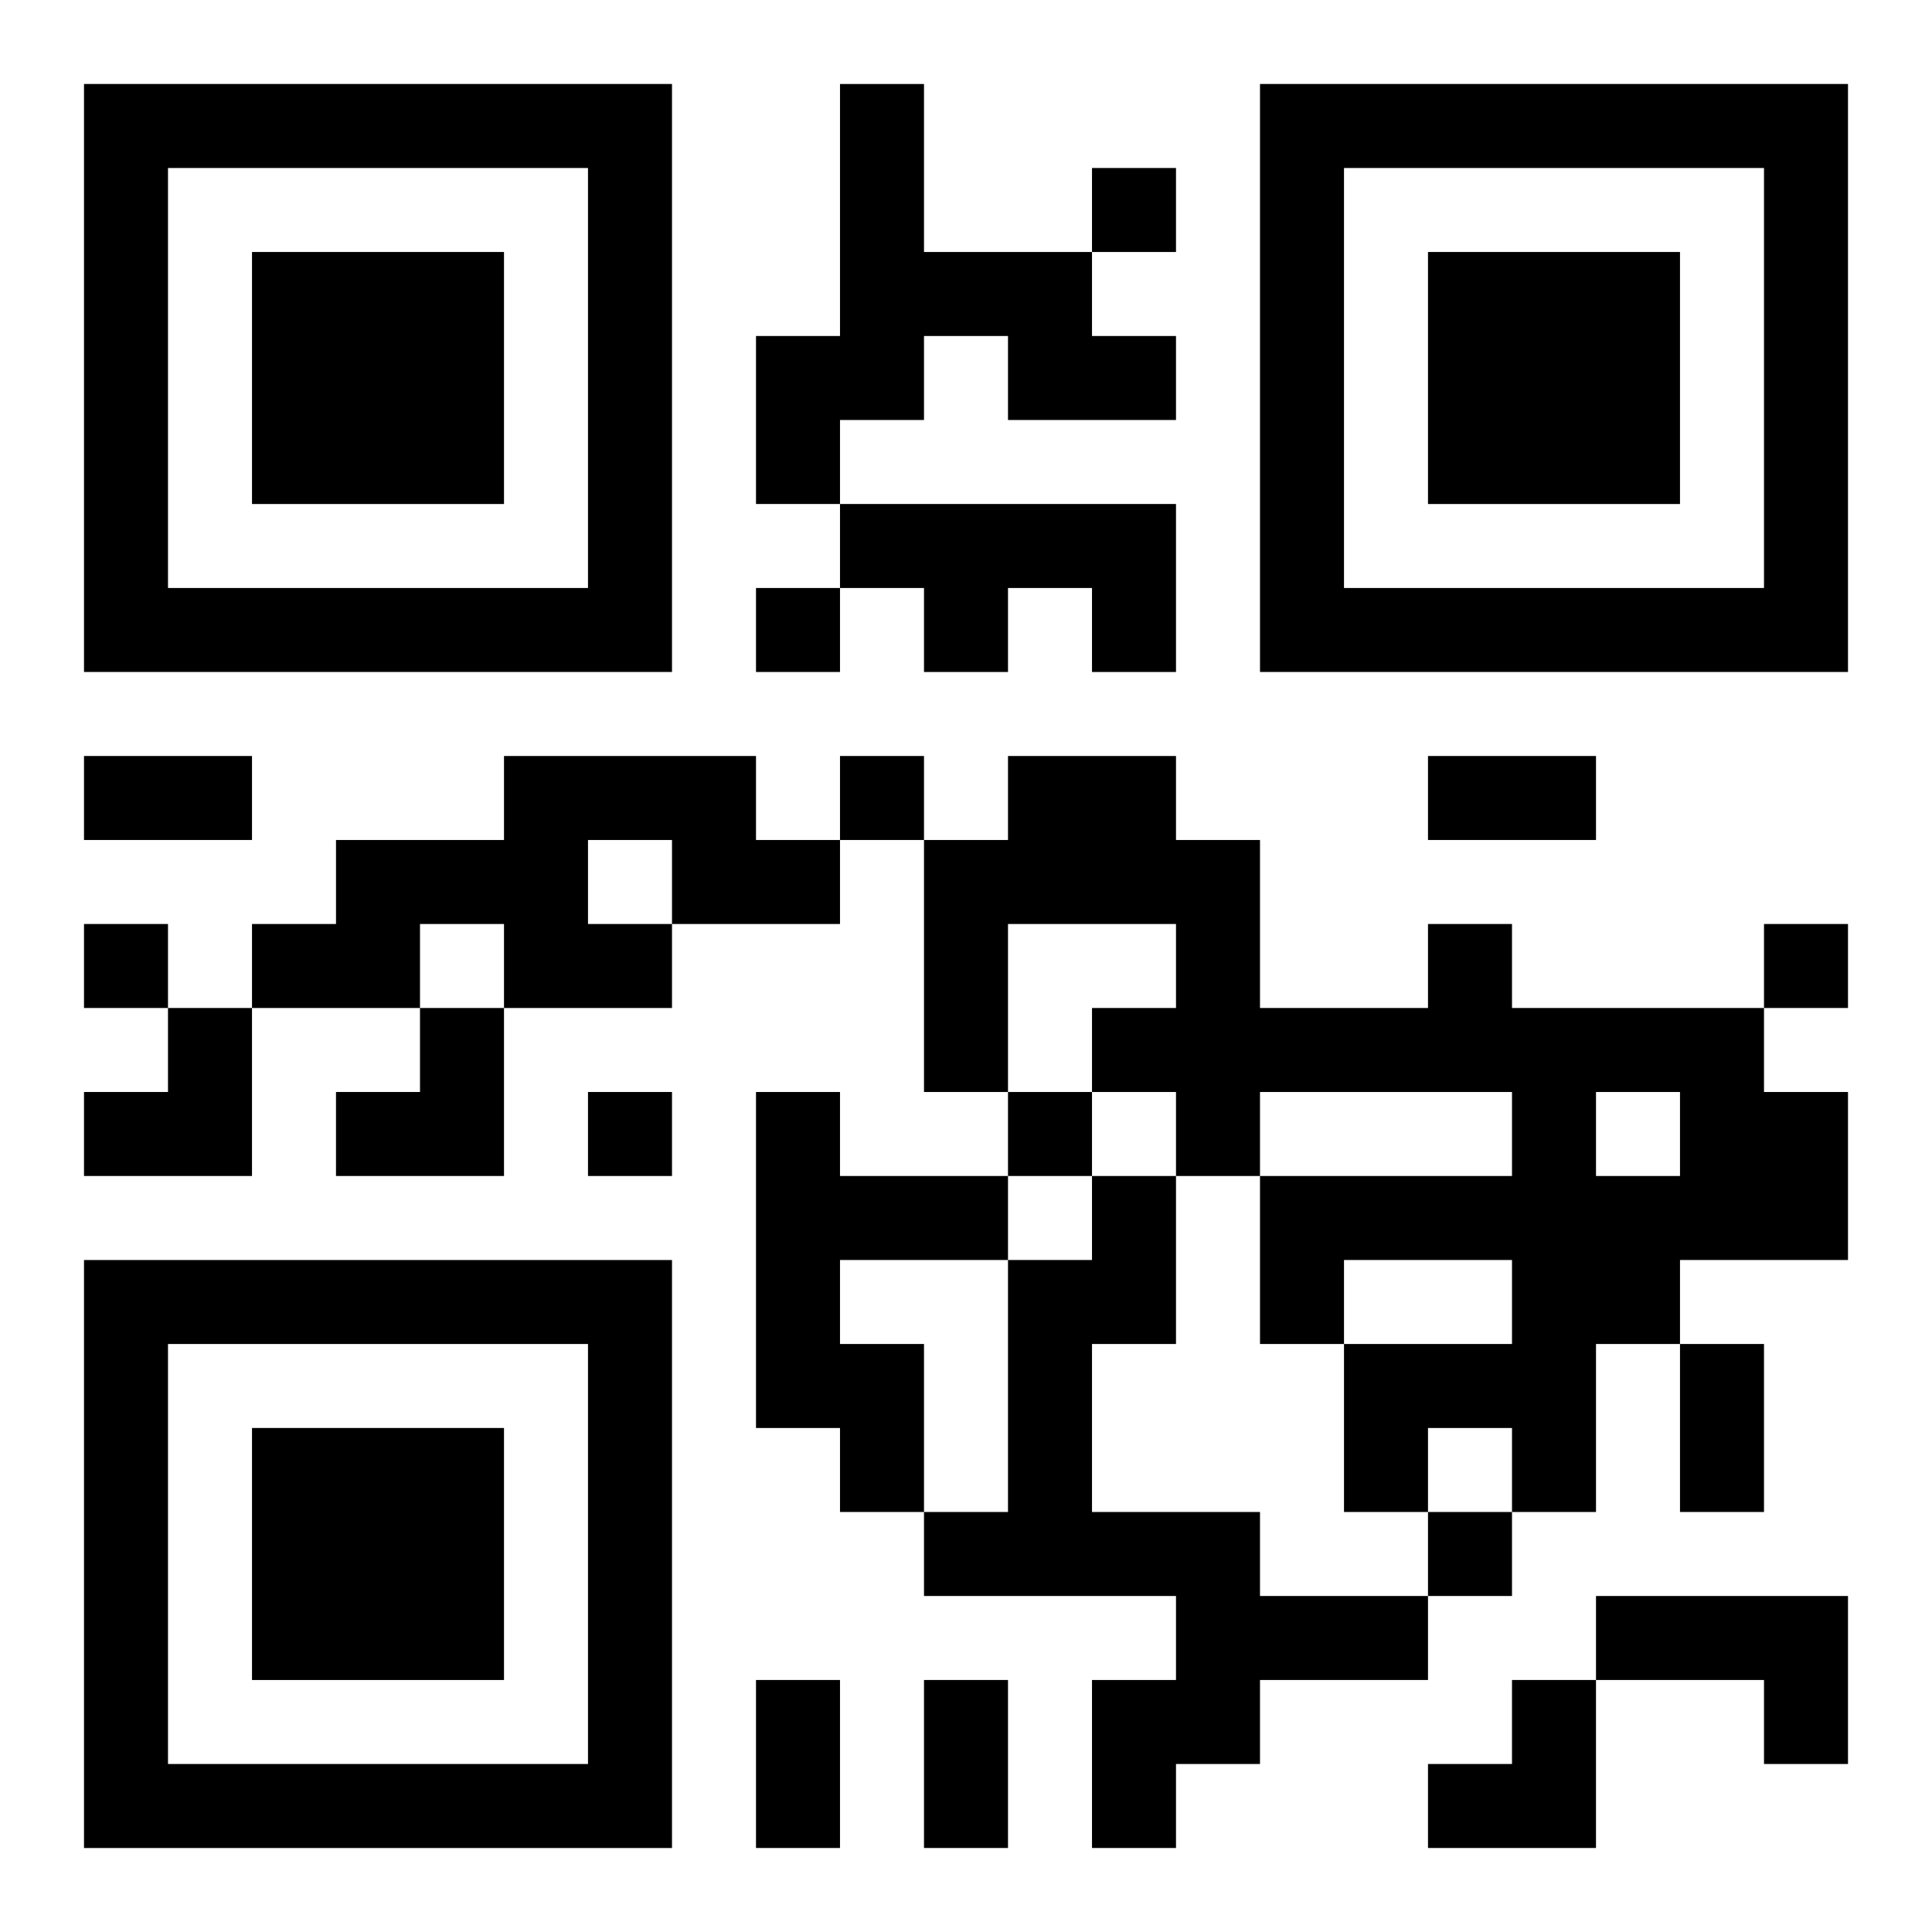
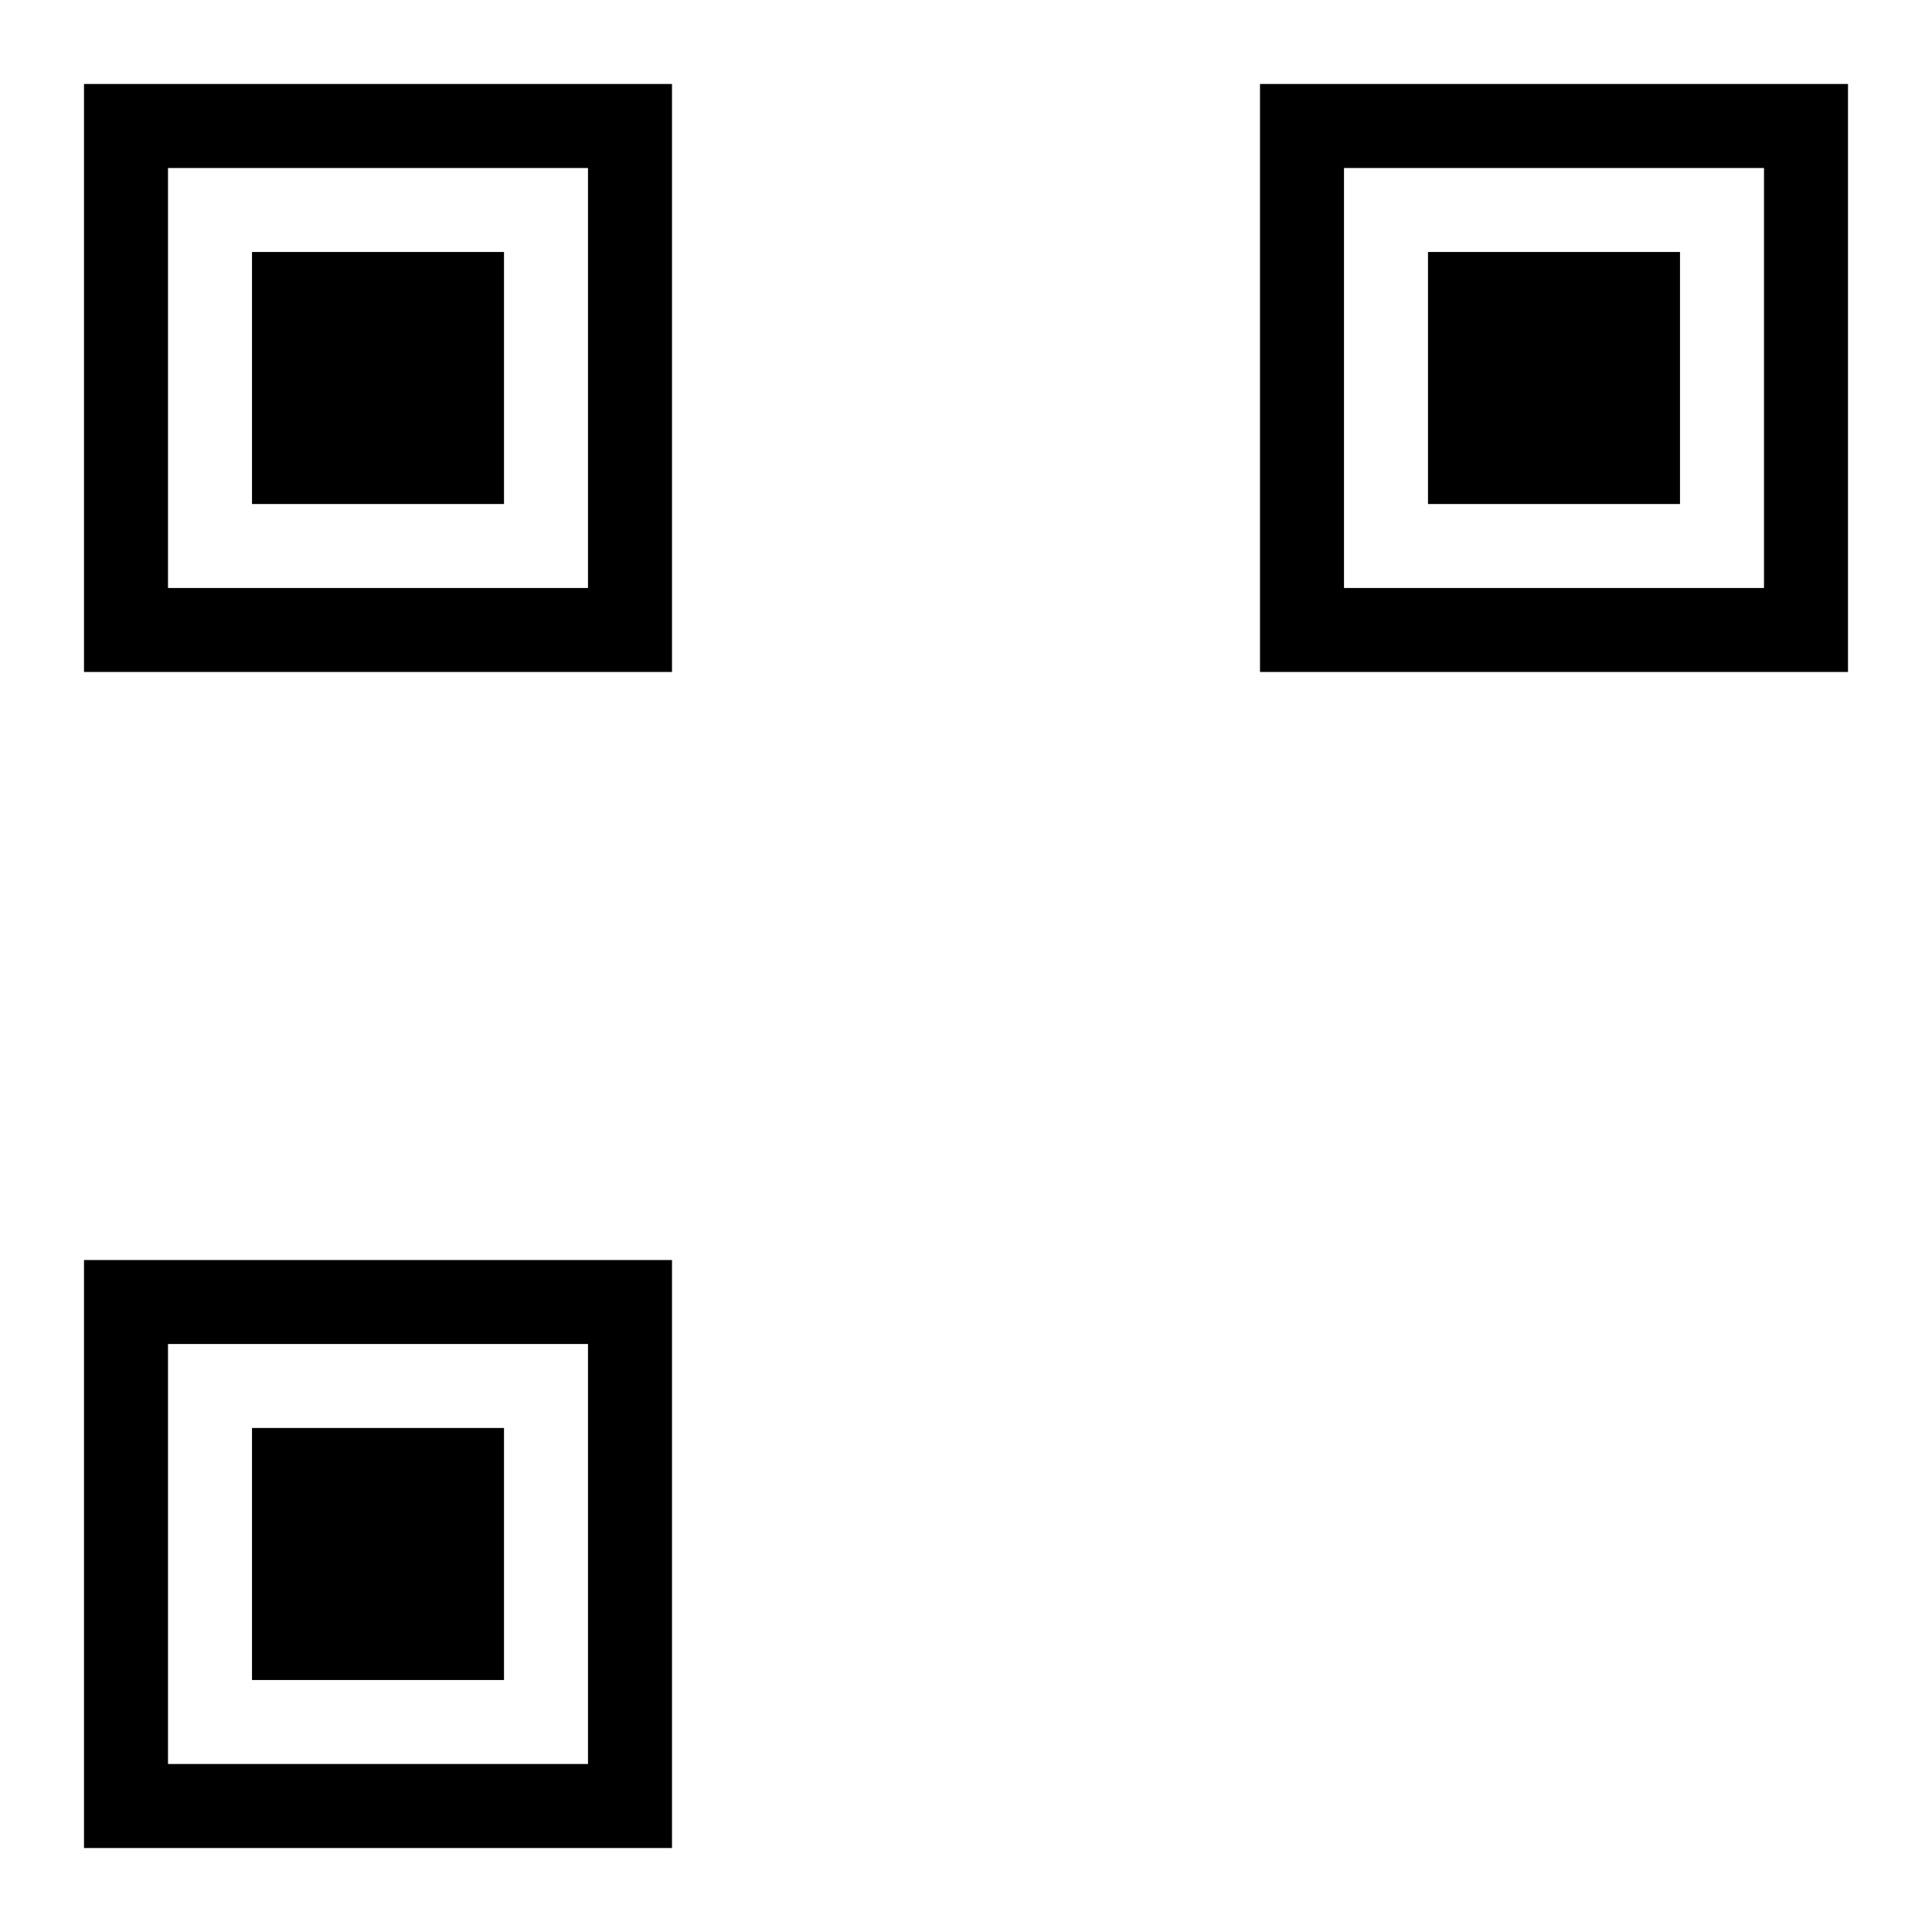
<svg xmlns="http://www.w3.org/2000/svg" xmlns:xlink="http://www.w3.org/1999/xlink" width="250" height="250" baseProfile="full" version="1.1" viewBox="-1 -1 23 23">
  <symbol id="a">
    <path d="m0 7v7h7v-7h-7zm1 1h5v5h-5v-5zm1 1v3h3v-3h-3z" />
  </symbol>
  <use y="-7" xlink:href="#a" />
  <use y="7" xlink:href="#a" />
  <use x="14" y="-7" xlink:href="#a" />
-   <path d="m9 0h1v2h2v1h1v1h-2v-1h-1v1h-1v1h-1v-2h1v-3m0 5h4v2h-1v-1h-1v1h-1v-1h-1v-1m-4 3h3v1h1v1h-2v1h-2v-1h-1v1h-2v-1h1v-1h2v-1m1 1v1h1v-1h-1m10 1h1v1h3v1h1v2h-2v1h-1v2h-1v-1h-1v1h-1v-2h2v-1h-2v1h-1v-2h3v-1h-3v1h-1v-1h-1v-1h1v-1h-2v2h-1v-3h1v-1h2v1h1v2h2v-1m2 2v1h1v-1h-1m-10 0h1v1h2v1h-2v1h1v2h-1v-1h-1v-4m4 1h1v2h-1v2h2v1h2v1h-2v1h-1v1h-1v-2h1v-1h-3v-1h1v-3h1v-1m6 5h3v2h-1v-1h-2v-1m-6-17v1h1v-1h-1m-4 5v1h1v-1h-1m1 2v1h1v-1h-1m-9 2v1h1v-1h-1m20 0v1h1v-1h-1m-14 2v1h1v-1h-1m5 0v1h1v-1h-1m5 5v1h1v-1h-1m-16-9h2v1h-2v-1m16 0h2v1h-2v-1m3 7h1v2h-1v-2m-11 4h1v2h-1v-2m2 0h1v2h-1v-2m-10-8m1 0h1v2h-2v-1h1zm2 0m1 0h1v2h-2v-1h1zm12 8m1 0h1v2h-2v-1h1z" />
</svg>